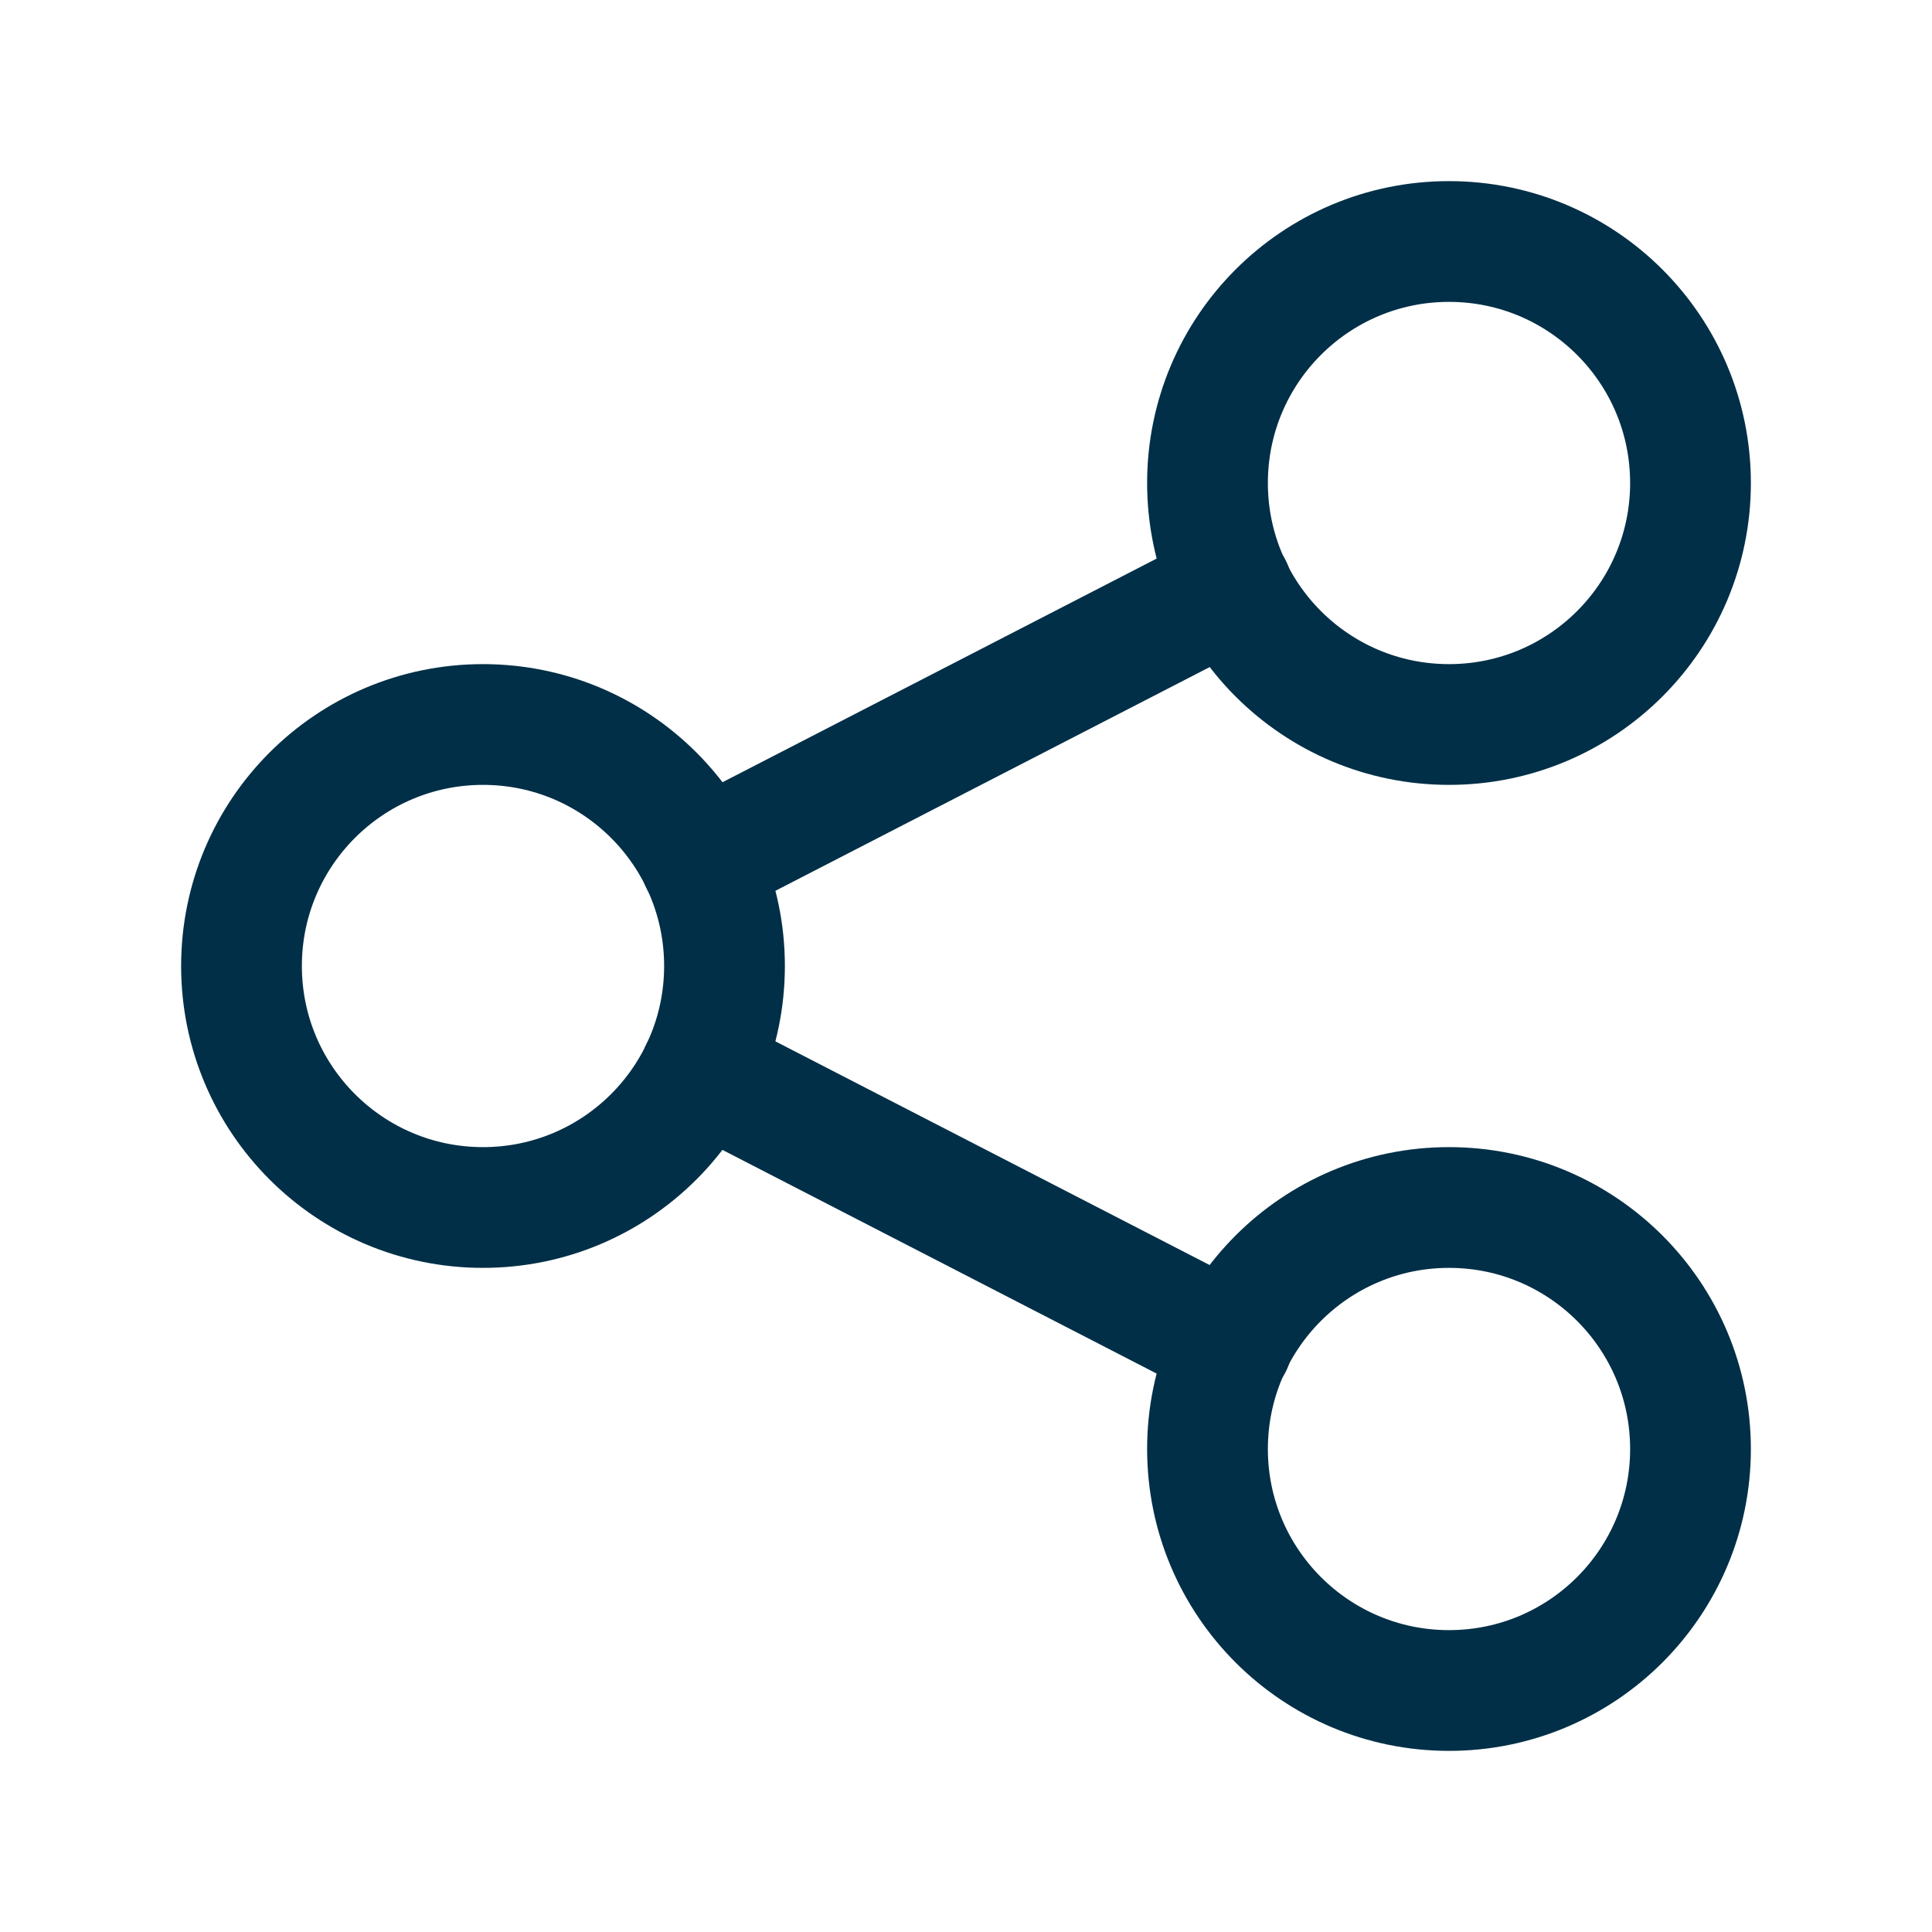
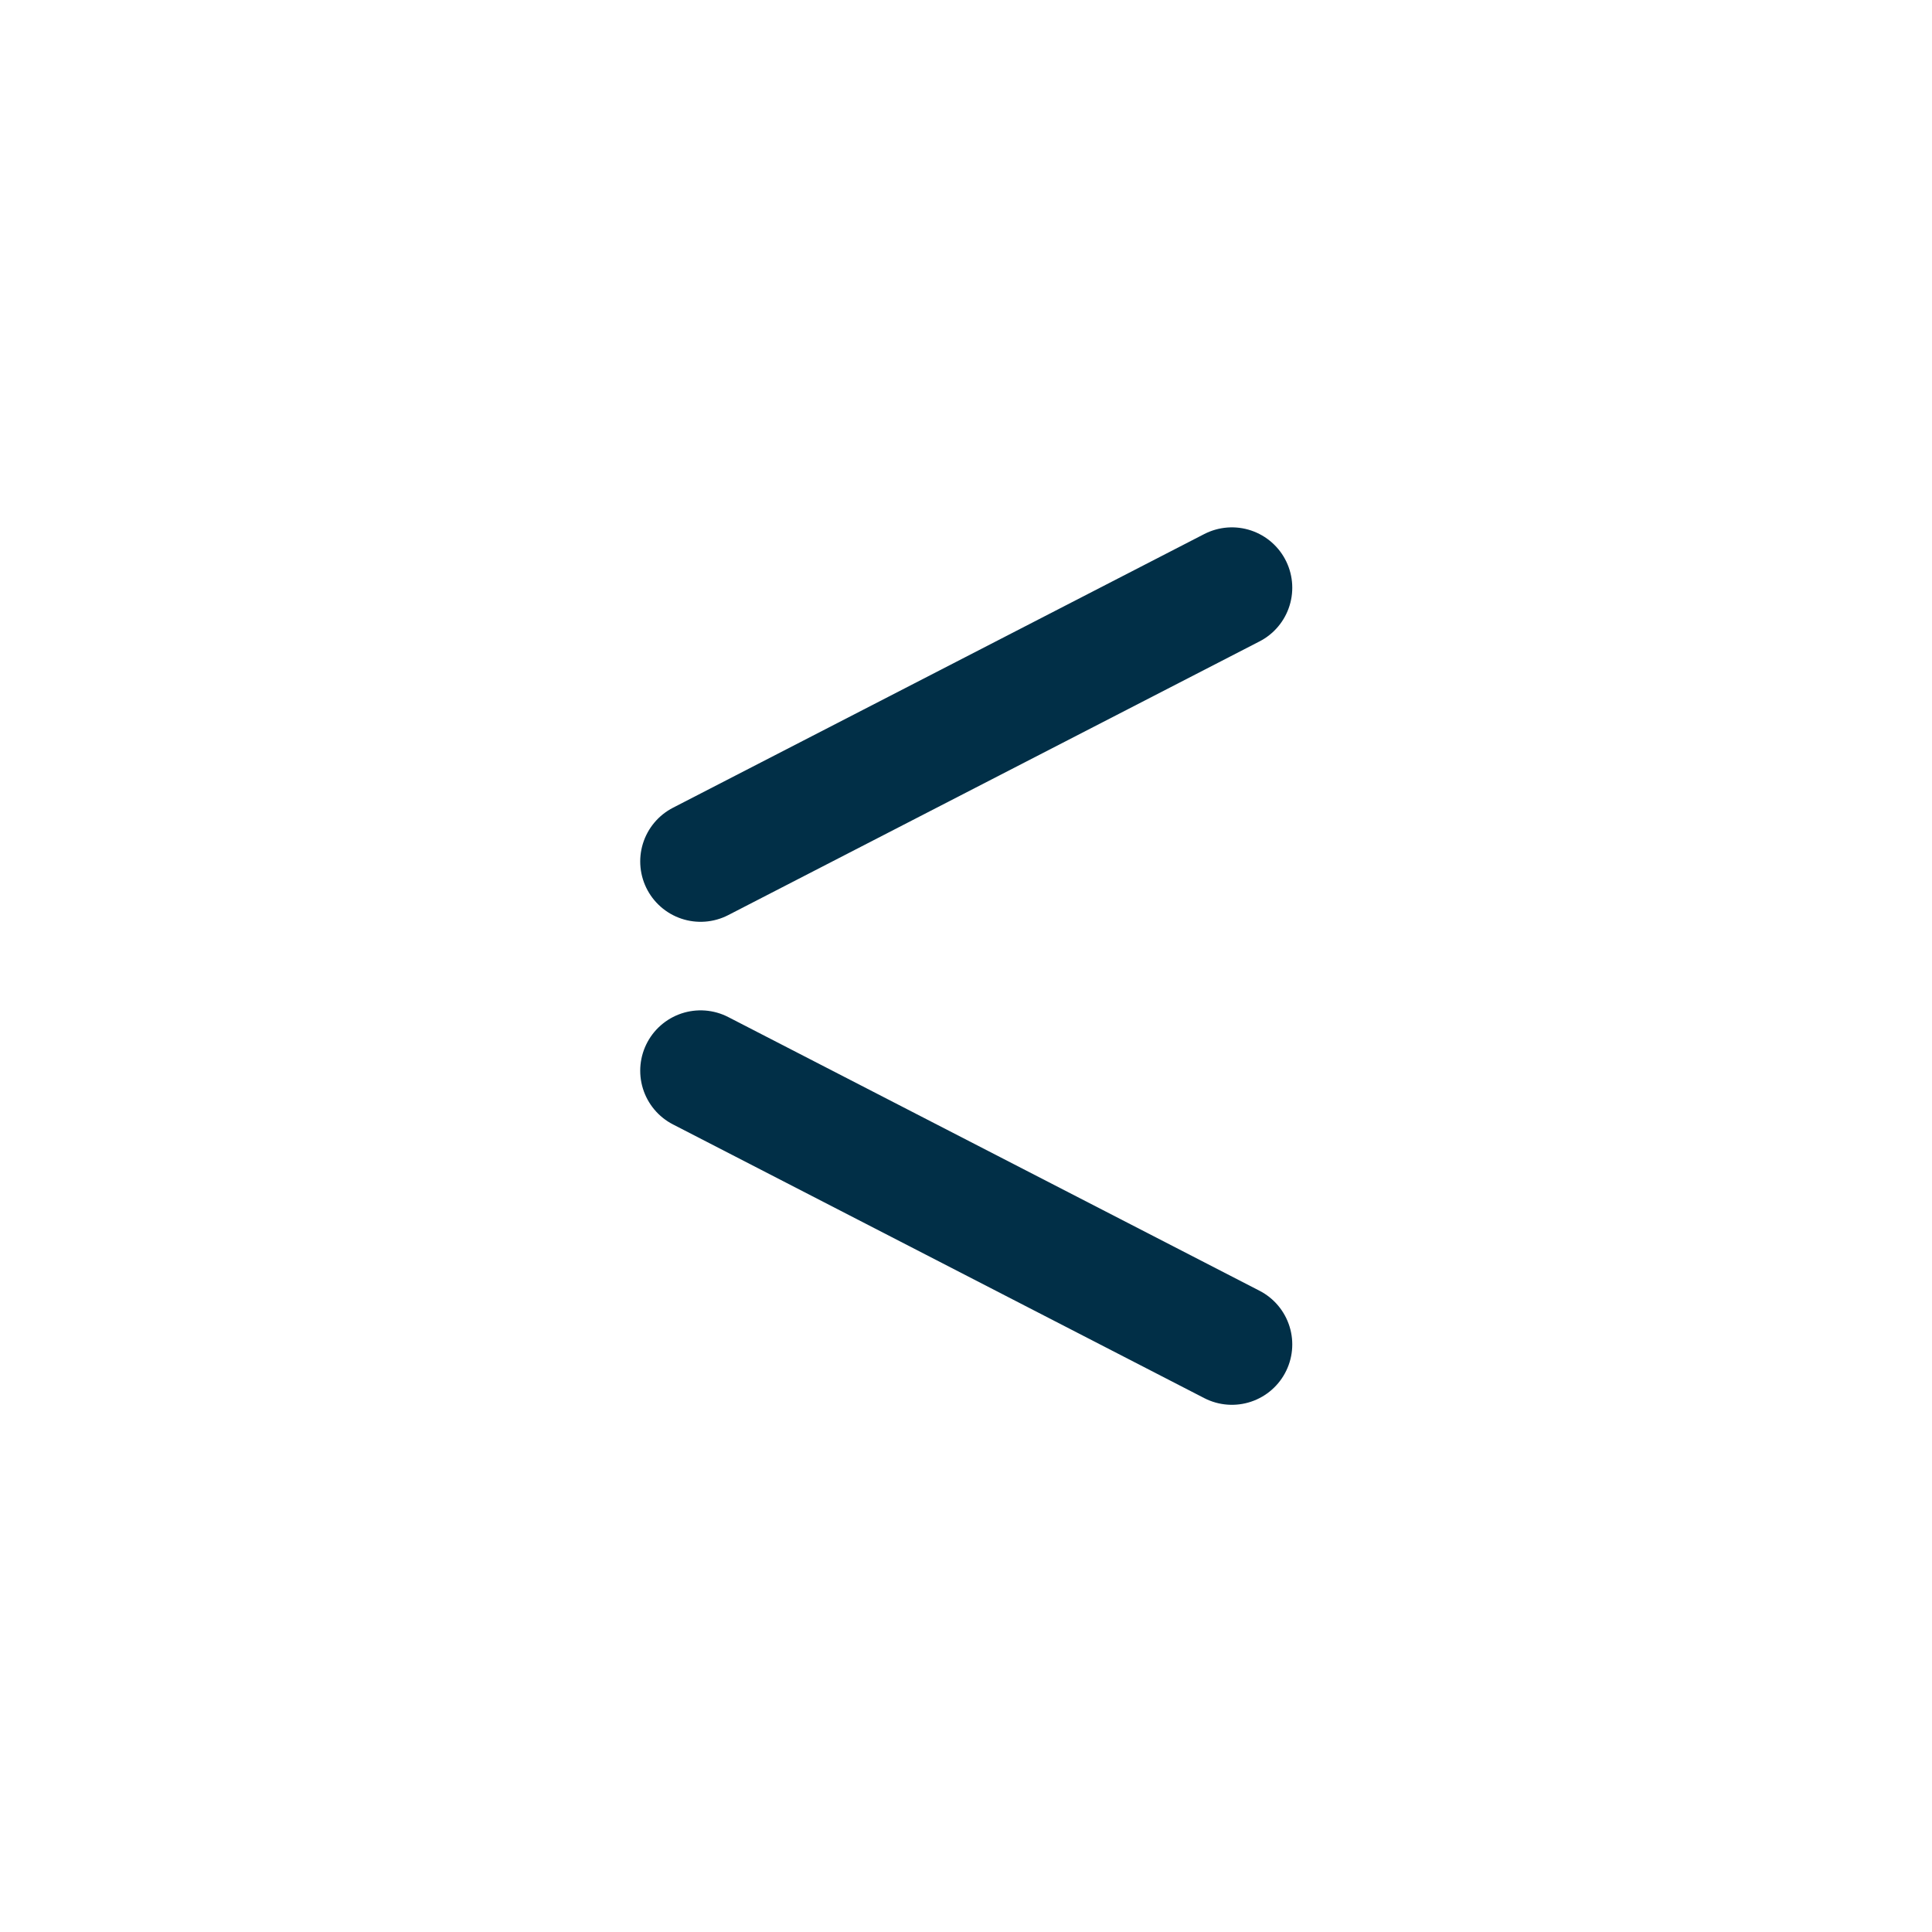
<svg xmlns="http://www.w3.org/2000/svg" width="24" height="24" viewBox="0 0 24 24" fill="none">
  <g clip-path="url(#clip0_1583_20776)">
-     <path d="M6 15C7.657 15 9 13.657 9 12C9 10.343 7.657 9 6 9C4.343 9 3 10.343 3 12C3 13.657 4.343 15 6 15Z" stroke="#012F47" stroke-width="1.5" stroke-linecap="round" stroke-linejoin="round" />
-     <path d="M18 9C19.657 9 21 7.657 21 6C21 4.343 19.657 3 18 3C16.343 3 15 4.343 15 6C15 7.657 16.343 9 18 9Z" stroke="#012F47" stroke-width="1.5" stroke-linecap="round" stroke-linejoin="round" />
-     <path d="M18 21C19.657 21 21 19.657 21 18C21 16.343 19.657 15 18 15C16.343 15 15 16.343 15 18C15 19.657 16.343 21 18 21Z" stroke="#012F47" stroke-width="1.5" stroke-linecap="round" stroke-linejoin="round" />
    <path d="M8.703 10.701L15.303 7.301" stroke="#012F47" stroke-width="1.5" stroke-linecap="round" stroke-linejoin="round" />
    <path d="M8.703 13.301L15.303 16.701" stroke="#012F47" stroke-width="1.5" stroke-linecap="round" stroke-linejoin="round" />
  </g>
  <defs>
    <clipPath id="clip0_1583_20776">
      <rect width="24" height="24" fill="white" />
    </clipPath>
  </defs>
</svg>